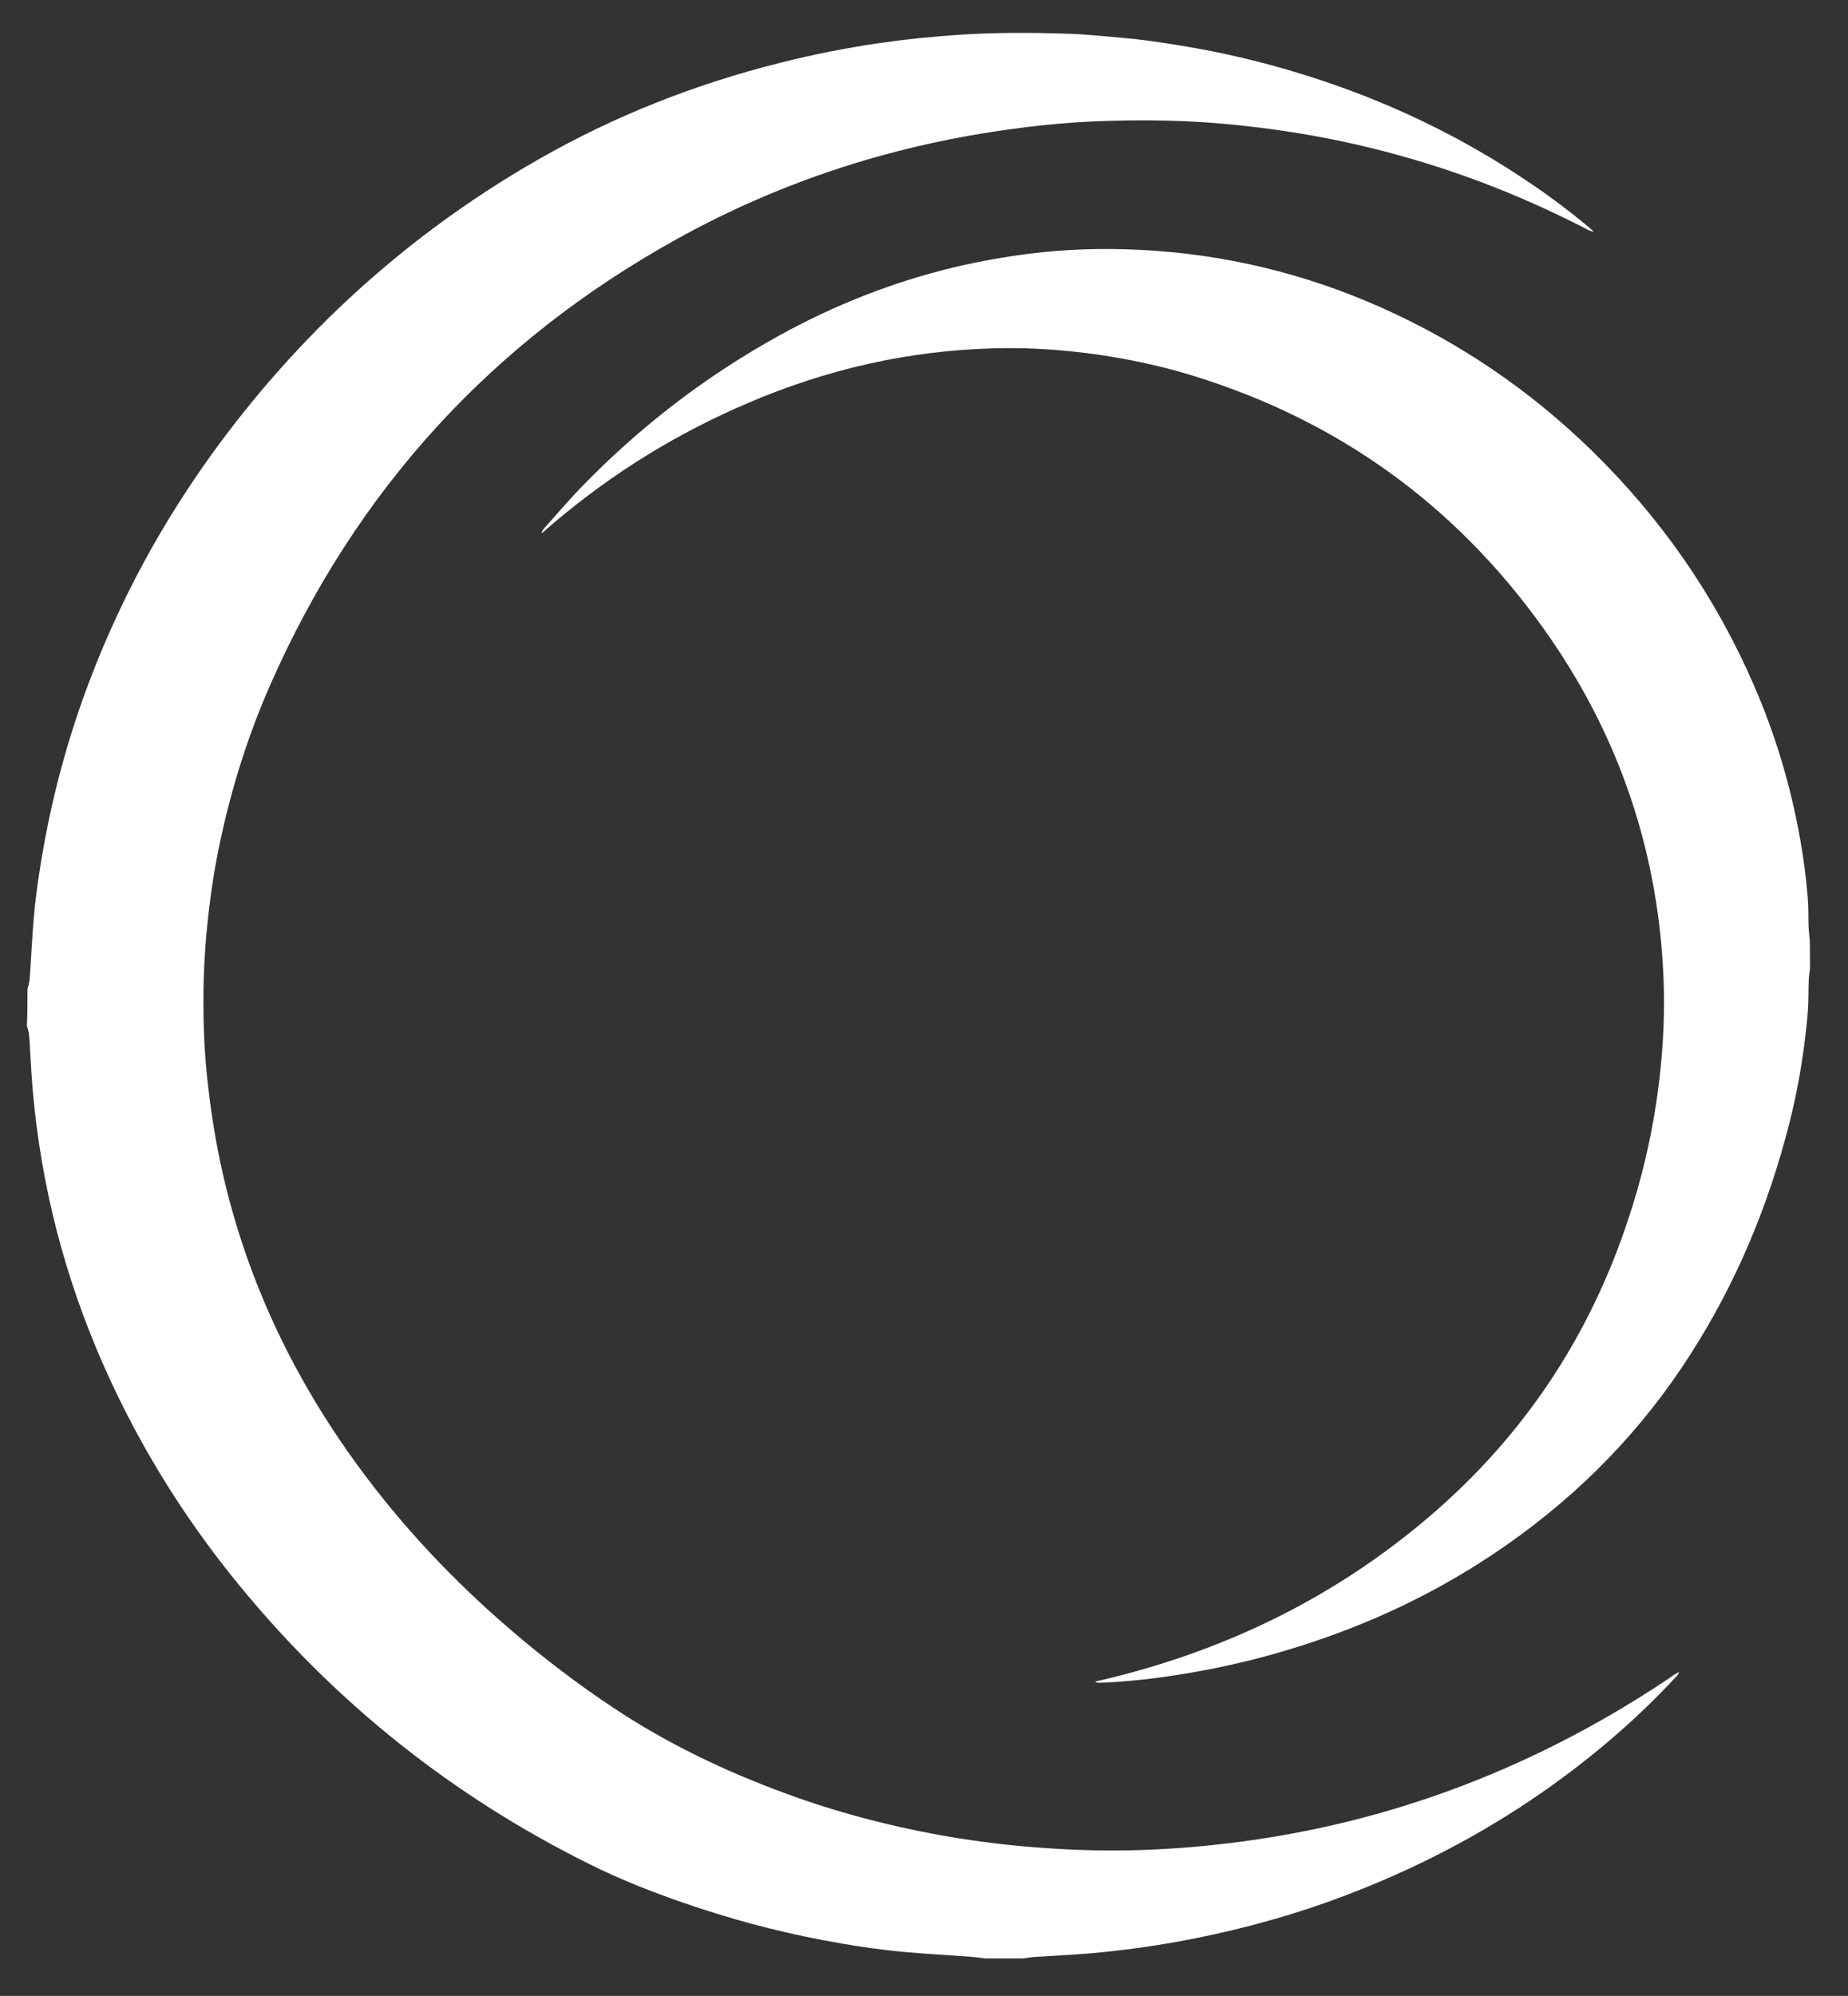
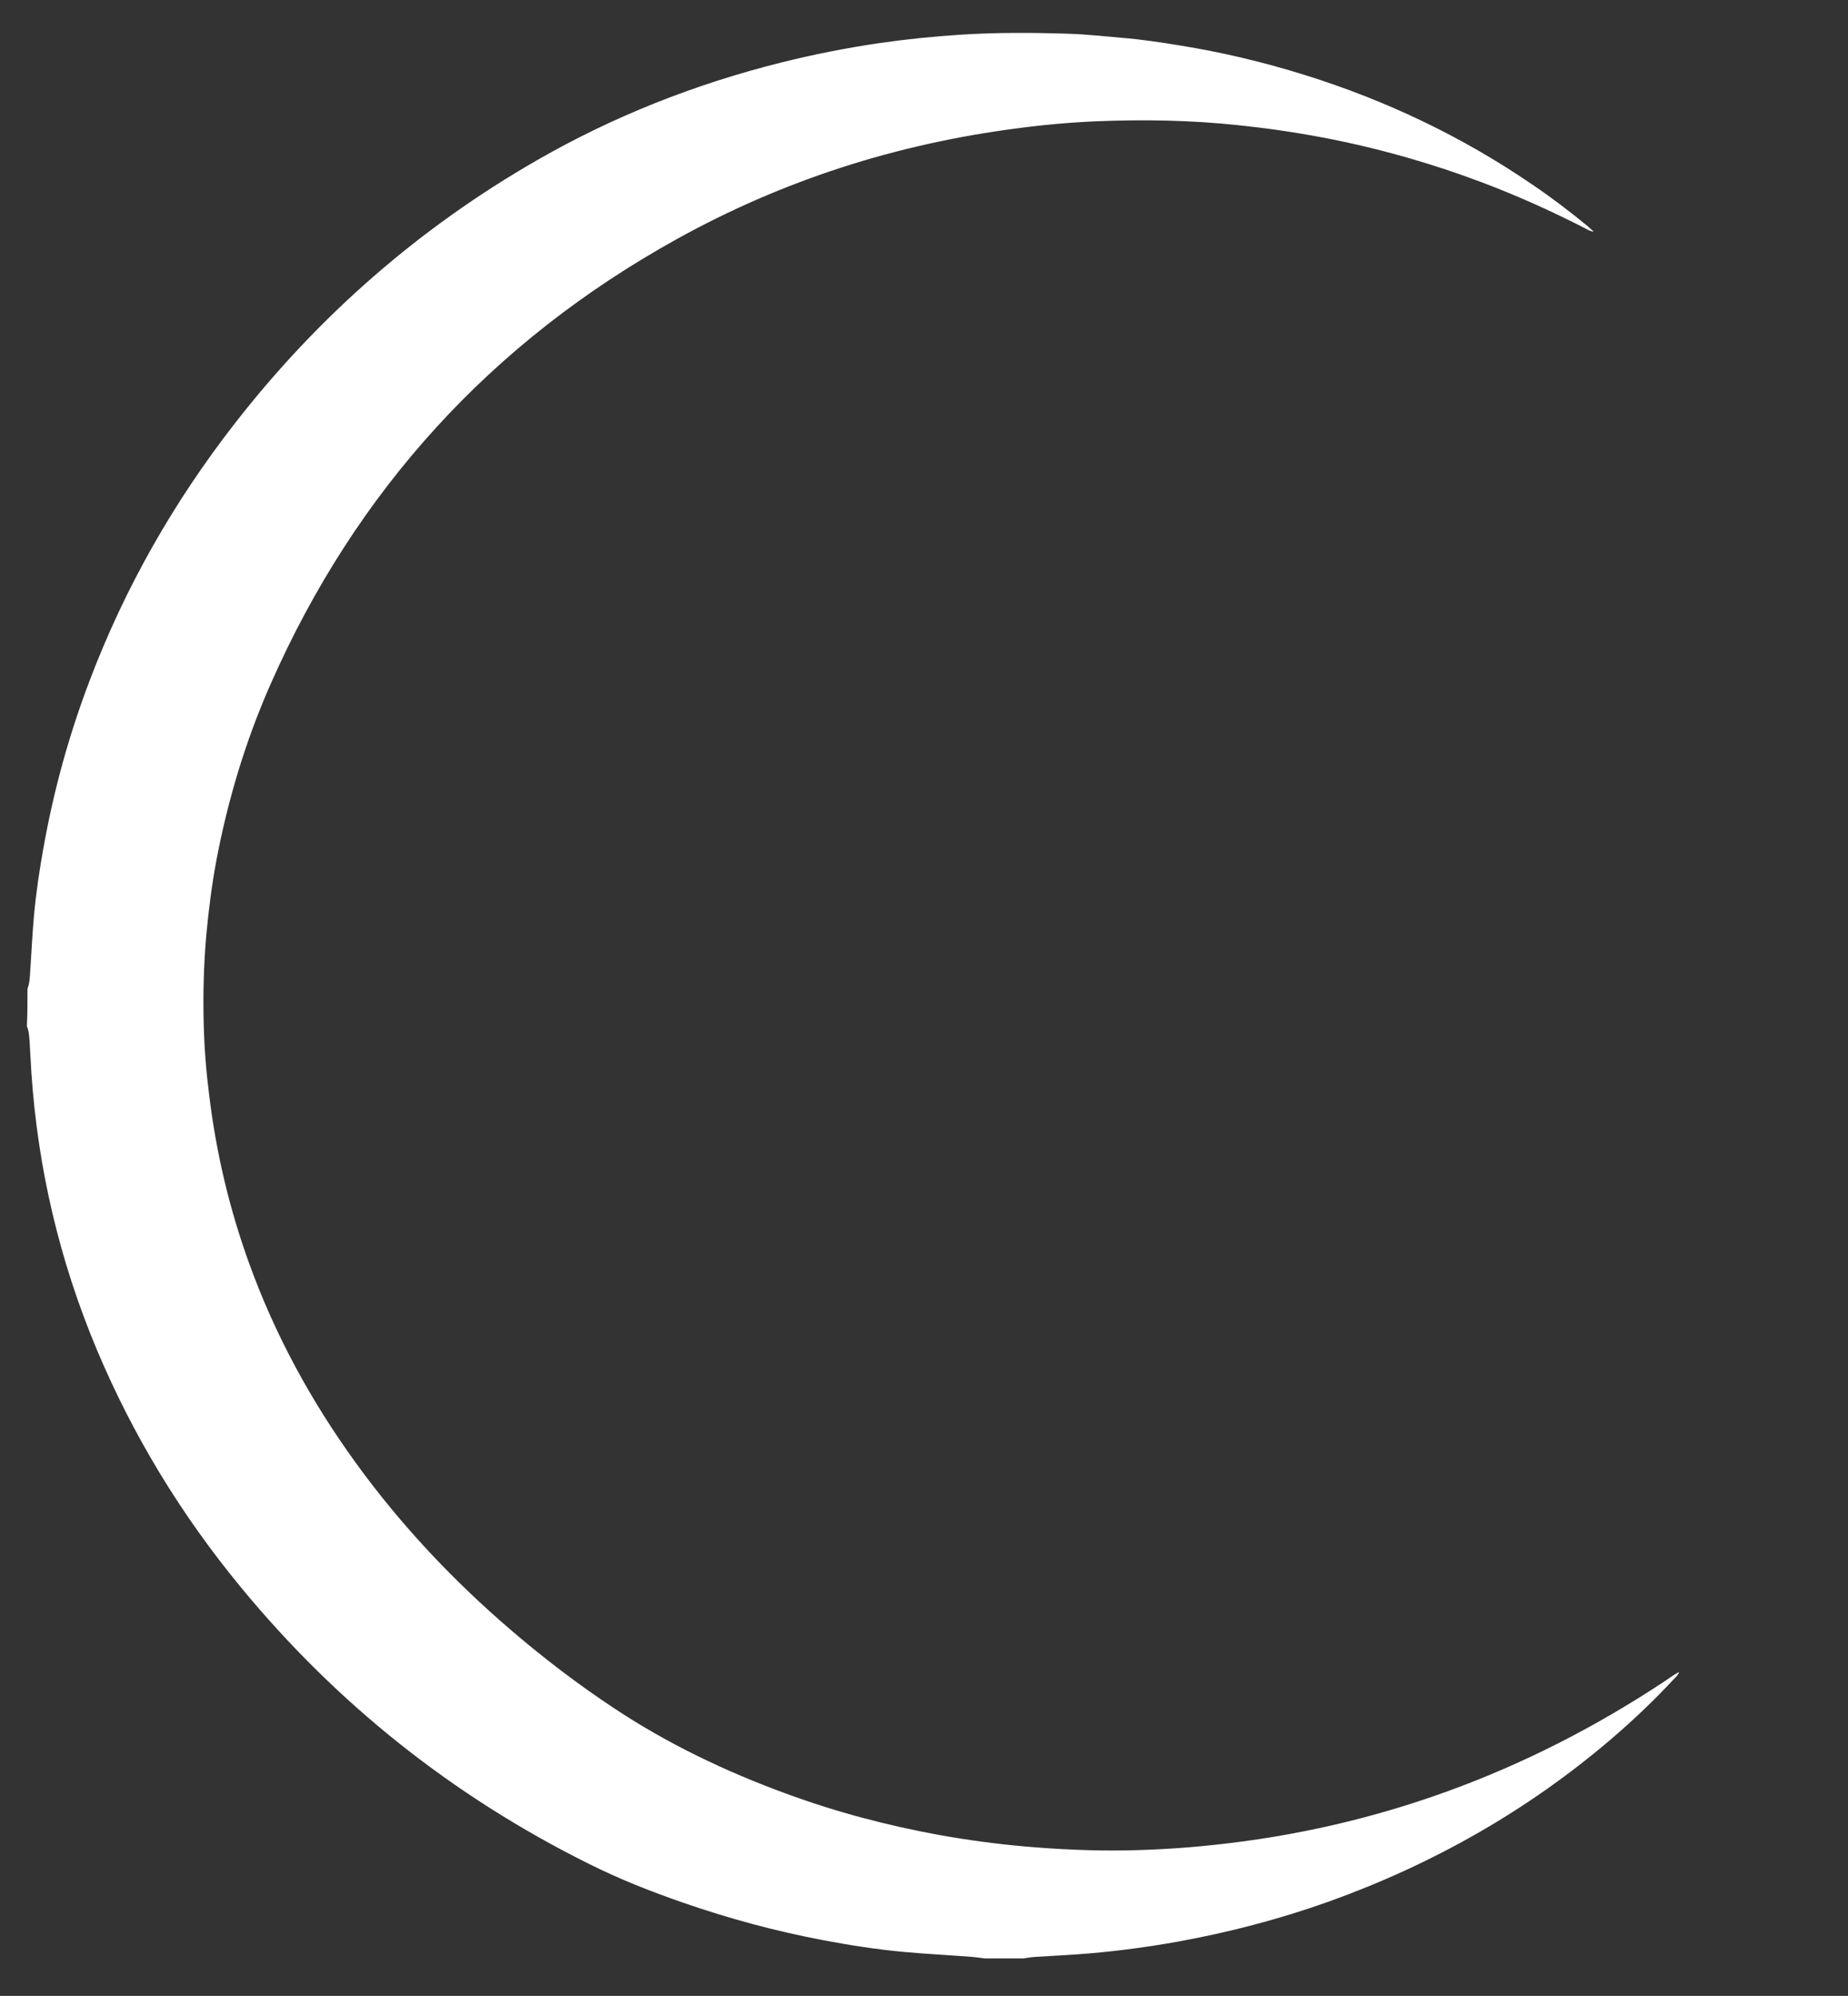
<svg xmlns="http://www.w3.org/2000/svg" version="1.1" id="Layer_1" x="0px" y="0px" viewBox="0 0 948 1023.4" style="enable-background:new 0 0 948 1023.4;" xml:space="preserve">
  <rect x="0" y="0" width="948" height="1023.4" fill="#333333" stroke="none" />
  <style type="text/css">
	.st0{fill:#FFFFFF;}
</style>
  <g>
    <path class="st0" d="M14.1,507c1.1-2.9,1.2-5.9,1.4-8.9c0.6-9.4,1.1-18.9,1.9-28.3c1.1-12.1,2.9-24.2,5.1-36.2   c5.2-28.9,13-57,23.4-84.4c18.2-48,43.3-92,74.8-132.4c42.8-54.9,94.3-99.9,154.7-134.6c39.3-22.6,81.2-39.1,125.2-50.1   c16.7-4.2,33.5-7.5,50.5-10c13.8-2,27.6-3.4,41.5-4.3c18.5-1.2,37-1.1,55.5-0.5c9.2,0.3,18.3,1.3,27.5,2.1   c9.9,0.8,19.8,2.3,29.6,3.9c21.8,3.5,43.2,8.6,64.3,15.2C711.1,51.5,750,70,786,94.6c9.9,6.7,19.4,13.9,28.6,21.5   c0.8,0.7,1.6,1.5,3,2.7c-2.2-0.3-3.4-1.2-4.6-1.8c-17.2-8.8-34.8-16.7-52.8-23.5c-26.6-10-53.8-17.7-81.7-23   c-14.3-2.7-28.7-4.8-43.2-6.3c-24.3-2.6-48.7-3-73.1-2c-13.5,0.6-27,1.8-40.4,3.6c-61.8,8-120.2,26.6-174.8,56.9   c-94.9,52.6-164.4,128.8-208.2,228.1c-12.8,29-21.9,59.2-27.8,90.4c-2.4,12.8-4,25.6-5.2,38.6c-1.3,15.1-1.7,30.1-1.3,45.2   c0.3,12.5,1.3,24.9,2.9,37.3c3.6,29.2,10.3,57.5,20.3,85.2c13.3,36.9,31.9,71,54.9,102.7c23.2,32,50.2,60.6,80.3,86.3   c16.5,14.1,33.7,27.2,51.8,39.2c27.7,18.4,57.4,32.6,88.6,44c25.5,9.4,51.7,16.3,78.5,21.2c14.6,2.6,29.3,4.6,44.1,5.9   c17.4,1.5,34.8,2.3,52.3,2c14.8-0.3,29.6-1.2,44.4-2.8c83.7-8.8,160.3-37.1,230.4-83.3c2.1-1.4,4.1-2.8,6.2-4.2   c0.5-0.3,1.1-0.6,2.2-1.2c-0.6,1.6-1.4,2.3-2.1,3c-10.4,11.2-21.4,21.7-33,31.6c-43,36.7-91.4,64-144.5,83.1   c-25.5,9.1-51.6,15.9-78.2,20.7c-14.7,2.6-29.5,4.6-44.5,5.9c-9.3,0.8-18.6,1.2-27.9,1.8c-2.1,0.1-4.1,0.5-6.2,0.8   c-6.6,0-13.1,0-19.7,0c-2.2-0.3-4.4-0.6-6.6-0.8c-11.9-0.9-23.8-1.5-35.7-2.6c-13.7-1.3-27.3-3.4-40.9-6   c-24.4-4.6-48.3-11.1-71.7-19.2c-16.5-5.7-32.7-12.1-48.3-19.9c-69.6-34.6-129.2-81.9-178.6-141.9c-30.5-37-55.2-77.5-73.8-121.7   C30.6,646.6,19.4,599.2,16.1,550c-0.3-5.2-0.6-10.5-0.9-15.7c-0.2-2.7-0.3-5.5-1.4-8.1C14.1,519.6,14.1,513.3,14.1,507z" />
-     <path class="st0" d="M928.5,496.7c-0.2,1.7-0.5,3.4-0.6,5c-0.1,2.9-0.2,5.8-0.2,8.7c0,7.6-0.9,15.2-1.8,22.7   c-2.1,17.1-5.4,33.9-10,50.5c-11.5,42.2-29,81.8-53.5,118.1c-25.6,38-57.9,69.4-96,94.9c-33.7,22.6-70.3,39.1-109.2,50.4   c-17,5-34.3,8.8-51.8,11.6c-13.1,2.1-26.3,3.6-39.5,4.2c-1,0-2.1,0-3.1,0c-0.2,0-0.4-0.2-1.1-0.5c2.7-0.7,5.1-1.2,7.5-1.8   c60.9-14.9,115.8-41.8,163.6-82.5c48.8-41.5,82.9-92.9,102.8-153.8c6.3-19.1,11-38.6,14-58.5c3-20,4.5-40.2,3.9-60.4   c-2.1-67.5-22.8-128.8-62.1-183.6C746.4,258.9,686.9,216,613.1,193c-15.9-5-32.2-8.5-48.7-11c-18-2.6-36-3.9-54.2-3.4   c-43.9,1.1-86,10.7-126.4,28c-36.1,15.4-69.2,35.7-99.2,61.1c-2.2,1.8-4.3,3.7-6.7,5.8c0.1-1.6,1-2.2,1.6-3c6.3-7,12.4-14.2,19-21   c29.7-30.6,63.2-56.4,100.6-77.1c28.7-15.9,59-27.9,91-35.5c12.8-3,25.7-5.3,38.7-6.9c18.6-2.3,37.2-2.8,55.8-1.9   c42.9,2.1,84,11.9,123.3,29.3c40.6,18,76.8,42.6,108.6,73.6c35.6,34.7,63.4,74.7,83.2,120.3c11.1,25.5,19,51.9,23.8,79.3   c1.8,10.1,3.1,20.2,3.9,30.4c0.4,4.8,0.2,9.7,0.4,14.6c0.1,2.2,0.4,4.4,0.6,6.6C928.5,487.3,928.5,492,928.5,496.7z" />
  </g>
</svg>